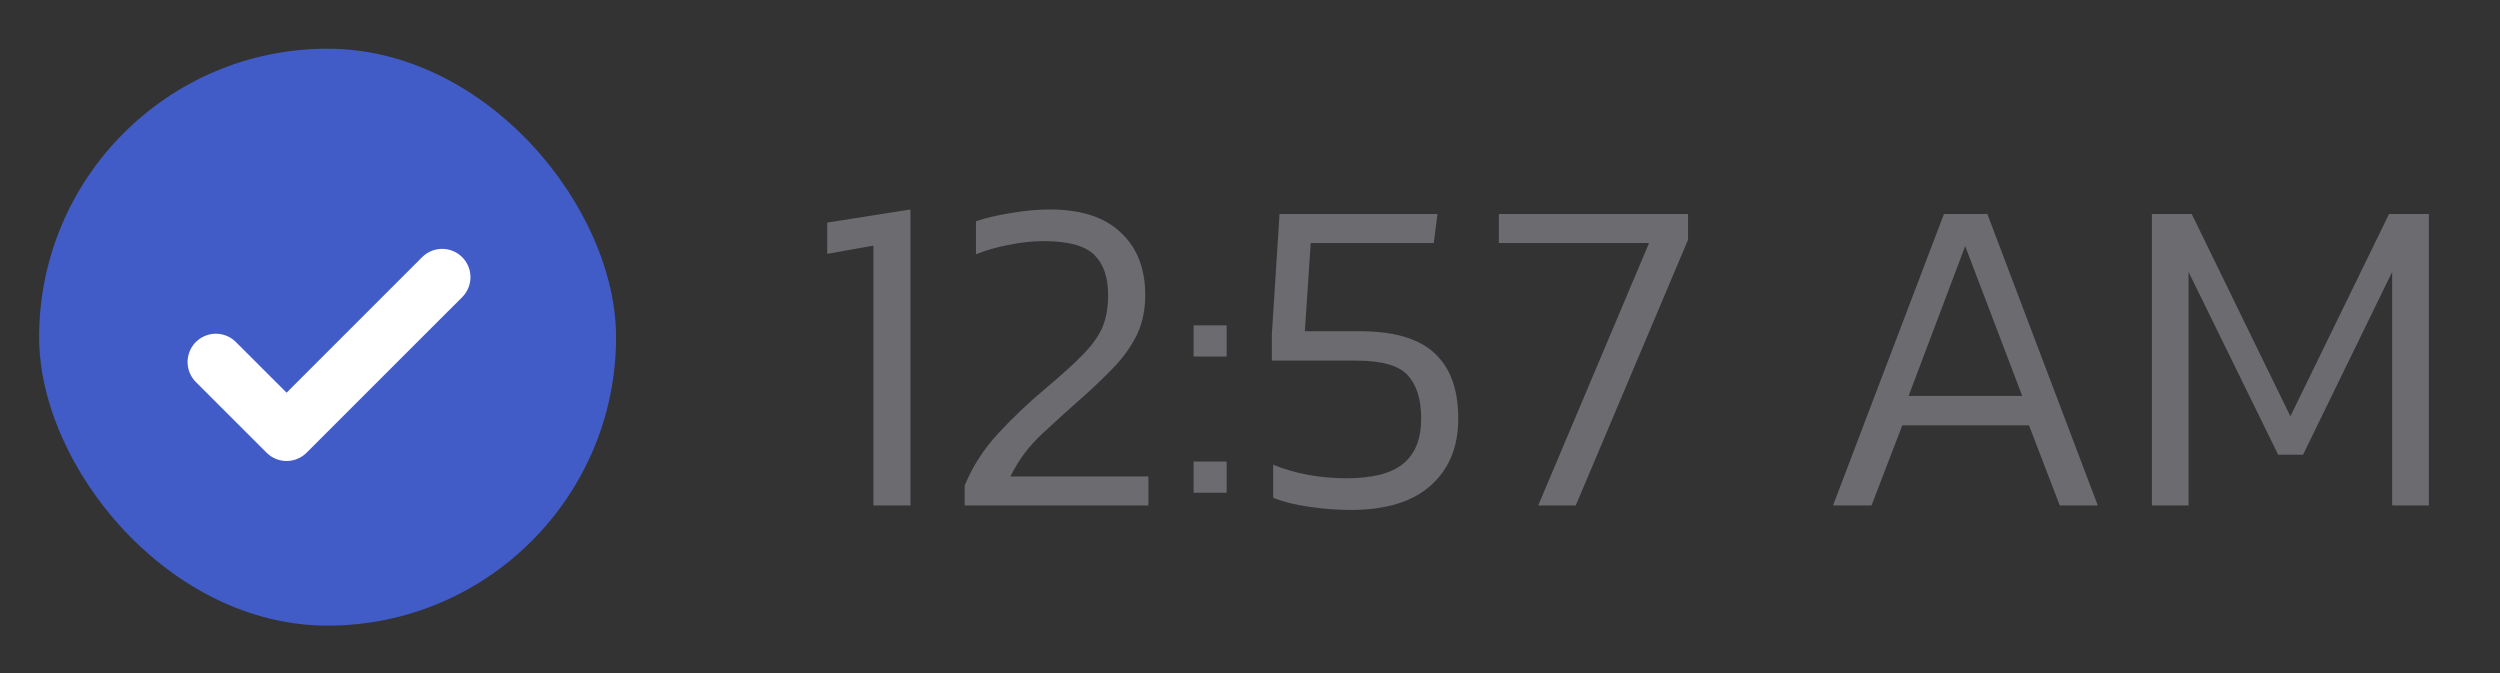
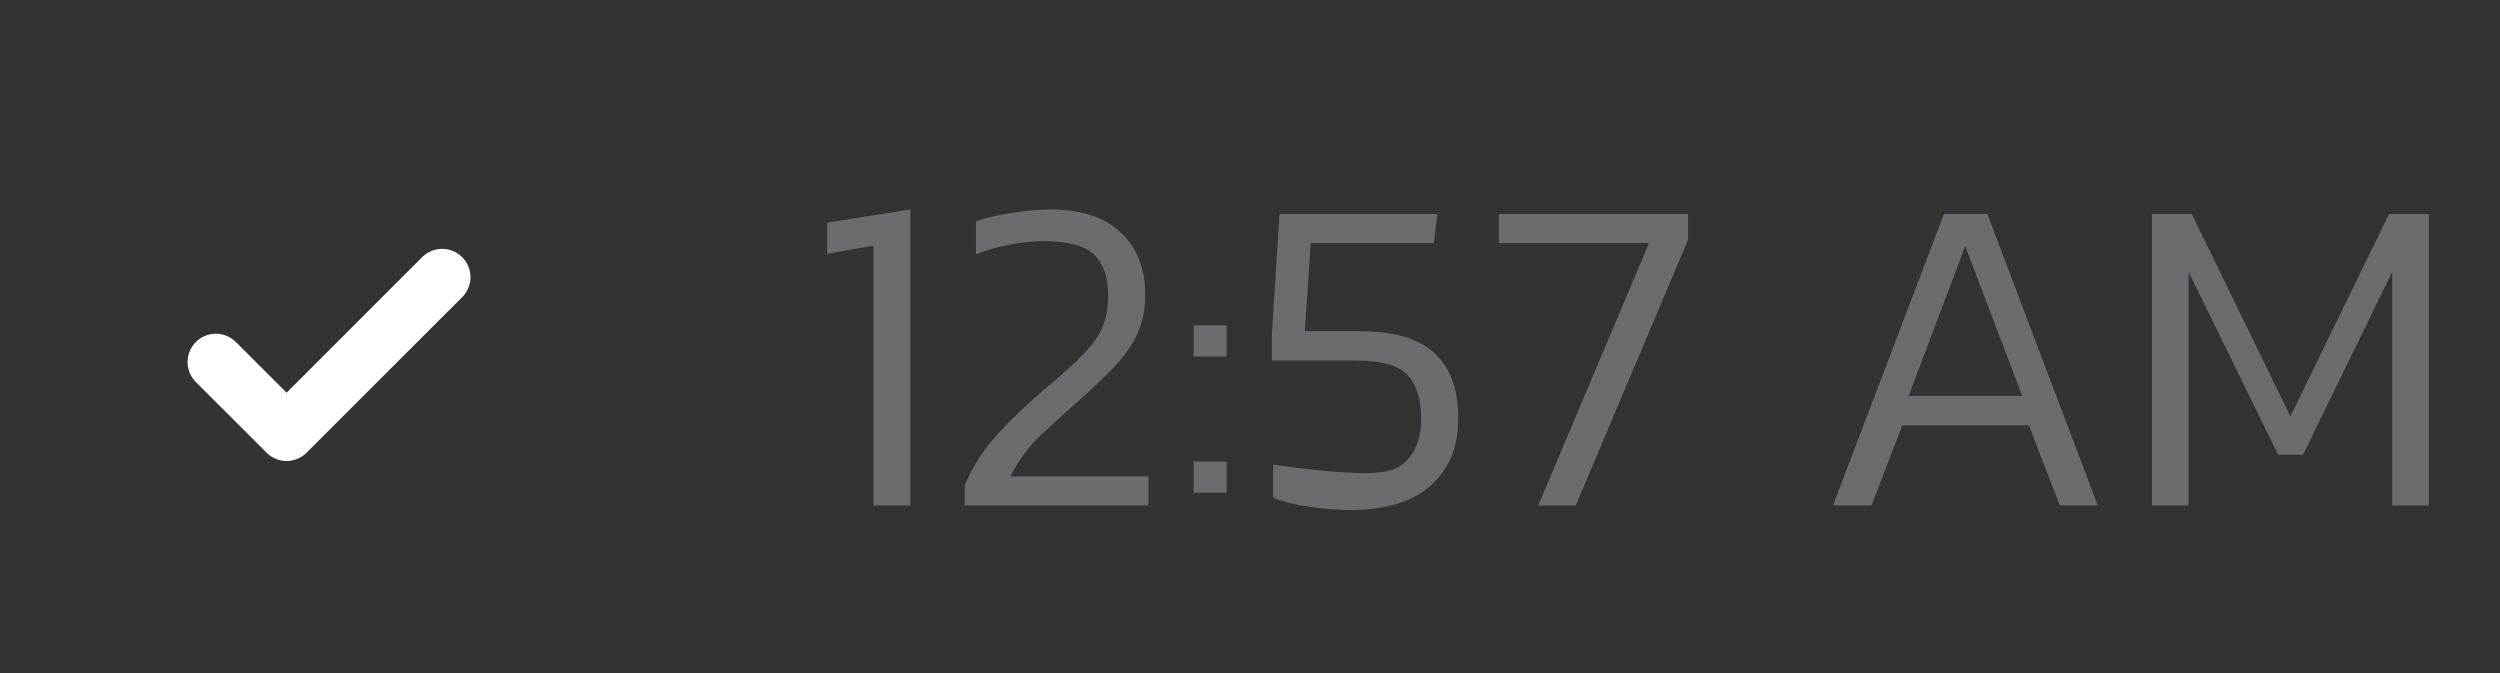
<svg xmlns="http://www.w3.org/2000/svg" width="52" height="14" viewBox="0 0 52 14" fill="none">
  <rect x="0" y="0" width="52" height="14" fill="#333333" stroke="none" />
-   <rect x="0.814" y="1.013" width="12" height="12" rx="6" fill="#425CC7" />
  <g clip-path="url(#clip0_277_15234)">
    <path d="M9.197 5.765L5.961 9L4.49 7.53" stroke="white" stroke-width="1.177" stroke-linecap="round" stroke-linejoin="round" />
  </g>
-   <path d="M18.167 10.513V5.11L17.206 5.28V4.63L18.938 4.357V10.513H18.167ZM20.065 10.513V10.099C20.228 9.703 20.46 9.343 20.762 9.016C21.063 8.69 21.386 8.383 21.731 8.094C22.076 7.805 22.343 7.564 22.531 7.369C22.726 7.168 22.861 6.977 22.936 6.795C23.011 6.607 23.049 6.387 23.049 6.136C23.049 5.772 22.955 5.496 22.767 5.308C22.578 5.113 22.227 5.016 21.712 5.016C21.48 5.016 21.242 5.041 20.997 5.091C20.752 5.135 20.52 5.201 20.3 5.289V4.602C20.501 4.533 20.743 4.476 21.025 4.432C21.308 4.382 21.578 4.357 21.835 4.357C22.487 4.357 22.98 4.517 23.312 4.837C23.651 5.151 23.821 5.584 23.821 6.136C23.821 6.437 23.767 6.704 23.661 6.936C23.554 7.162 23.407 7.379 23.218 7.586C23.03 7.786 22.811 8 22.559 8.226C22.252 8.495 21.957 8.762 21.675 9.026C21.399 9.283 21.179 9.578 21.016 9.911H23.887V10.513H20.065ZM24.827 7.416V6.767H25.514V7.416H24.827ZM24.827 10.249V9.6H25.514V10.249H24.827ZM28.091 10.607C27.815 10.607 27.527 10.585 27.226 10.541C26.924 10.497 26.676 10.434 26.482 10.353V9.666C26.946 9.854 27.454 9.948 28.007 9.948C28.546 9.948 28.939 9.848 29.183 9.647C29.434 9.446 29.56 9.132 29.56 8.706C29.56 8.304 29.466 8.003 29.277 7.802C29.095 7.601 28.738 7.501 28.204 7.501H26.454V6.964L26.614 4.451H29.899L29.823 5.054H27.263L27.141 6.889H28.28C28.989 6.889 29.506 7.04 29.833 7.341C30.165 7.642 30.332 8.097 30.332 8.706C30.332 9.296 30.14 9.76 29.758 10.099C29.381 10.438 28.826 10.607 28.091 10.607ZM31.995 10.513L34.301 5.054H31.176V4.451H35.111V4.988L32.776 10.513H31.995ZM38.127 10.513L40.434 4.451H41.337L43.634 10.513H42.843L42.203 8.847H39.568L38.928 10.513H38.127ZM39.699 8.235H42.062L40.876 5.12L39.699 8.235ZM44.759 10.513V4.451H45.588L47.64 8.659L49.692 4.451H50.52V10.513H49.757V5.656L47.903 9.459H47.386L45.522 5.656V10.513H44.759Z" fill="#6B6B70" />
+   <path d="M18.167 10.513V5.11L17.206 5.28V4.63L18.938 4.357V10.513H18.167ZM20.065 10.513V10.099C20.228 9.703 20.46 9.343 20.762 9.016C21.063 8.69 21.386 8.383 21.731 8.094C22.076 7.805 22.343 7.564 22.531 7.369C22.726 7.168 22.861 6.977 22.936 6.795C23.011 6.607 23.049 6.387 23.049 6.136C23.049 5.772 22.955 5.496 22.767 5.308C22.578 5.113 22.227 5.016 21.712 5.016C21.48 5.016 21.242 5.041 20.997 5.091C20.752 5.135 20.52 5.201 20.3 5.289V4.602C20.501 4.533 20.743 4.476 21.025 4.432C21.308 4.382 21.578 4.357 21.835 4.357C22.487 4.357 22.98 4.517 23.312 4.837C23.651 5.151 23.821 5.584 23.821 6.136C23.821 6.437 23.767 6.704 23.661 6.936C23.554 7.162 23.407 7.379 23.218 7.586C23.03 7.786 22.811 8 22.559 8.226C22.252 8.495 21.957 8.762 21.675 9.026C21.399 9.283 21.179 9.578 21.016 9.911H23.887V10.513H20.065ZM24.827 7.416V6.767H25.514V7.416H24.827ZM24.827 10.249V9.6H25.514V10.249H24.827ZM28.091 10.607C27.815 10.607 27.527 10.585 27.226 10.541C26.924 10.497 26.676 10.434 26.482 10.353V9.666C28.546 9.948 28.939 9.848 29.183 9.647C29.434 9.446 29.56 9.132 29.56 8.706C29.56 8.304 29.466 8.003 29.277 7.802C29.095 7.601 28.738 7.501 28.204 7.501H26.454V6.964L26.614 4.451H29.899L29.823 5.054H27.263L27.141 6.889H28.28C28.989 6.889 29.506 7.04 29.833 7.341C30.165 7.642 30.332 8.097 30.332 8.706C30.332 9.296 30.14 9.76 29.758 10.099C29.381 10.438 28.826 10.607 28.091 10.607ZM31.995 10.513L34.301 5.054H31.176V4.451H35.111V4.988L32.776 10.513H31.995ZM38.127 10.513L40.434 4.451H41.337L43.634 10.513H42.843L42.203 8.847H39.568L38.928 10.513H38.127ZM39.699 8.235H42.062L40.876 5.12L39.699 8.235ZM44.759 10.513V4.451H45.588L47.64 8.659L49.692 4.451H50.52V10.513H49.757V5.656L47.903 9.459H47.386L45.522 5.656V10.513H44.759Z" fill="#6B6B70" />
  <defs>
    <clipPath id="clip0_277_15234">
      <rect width="7.059" height="7.059" fill="white" transform="translate(3.314 4)" />
    </clipPath>
  </defs>
</svg>